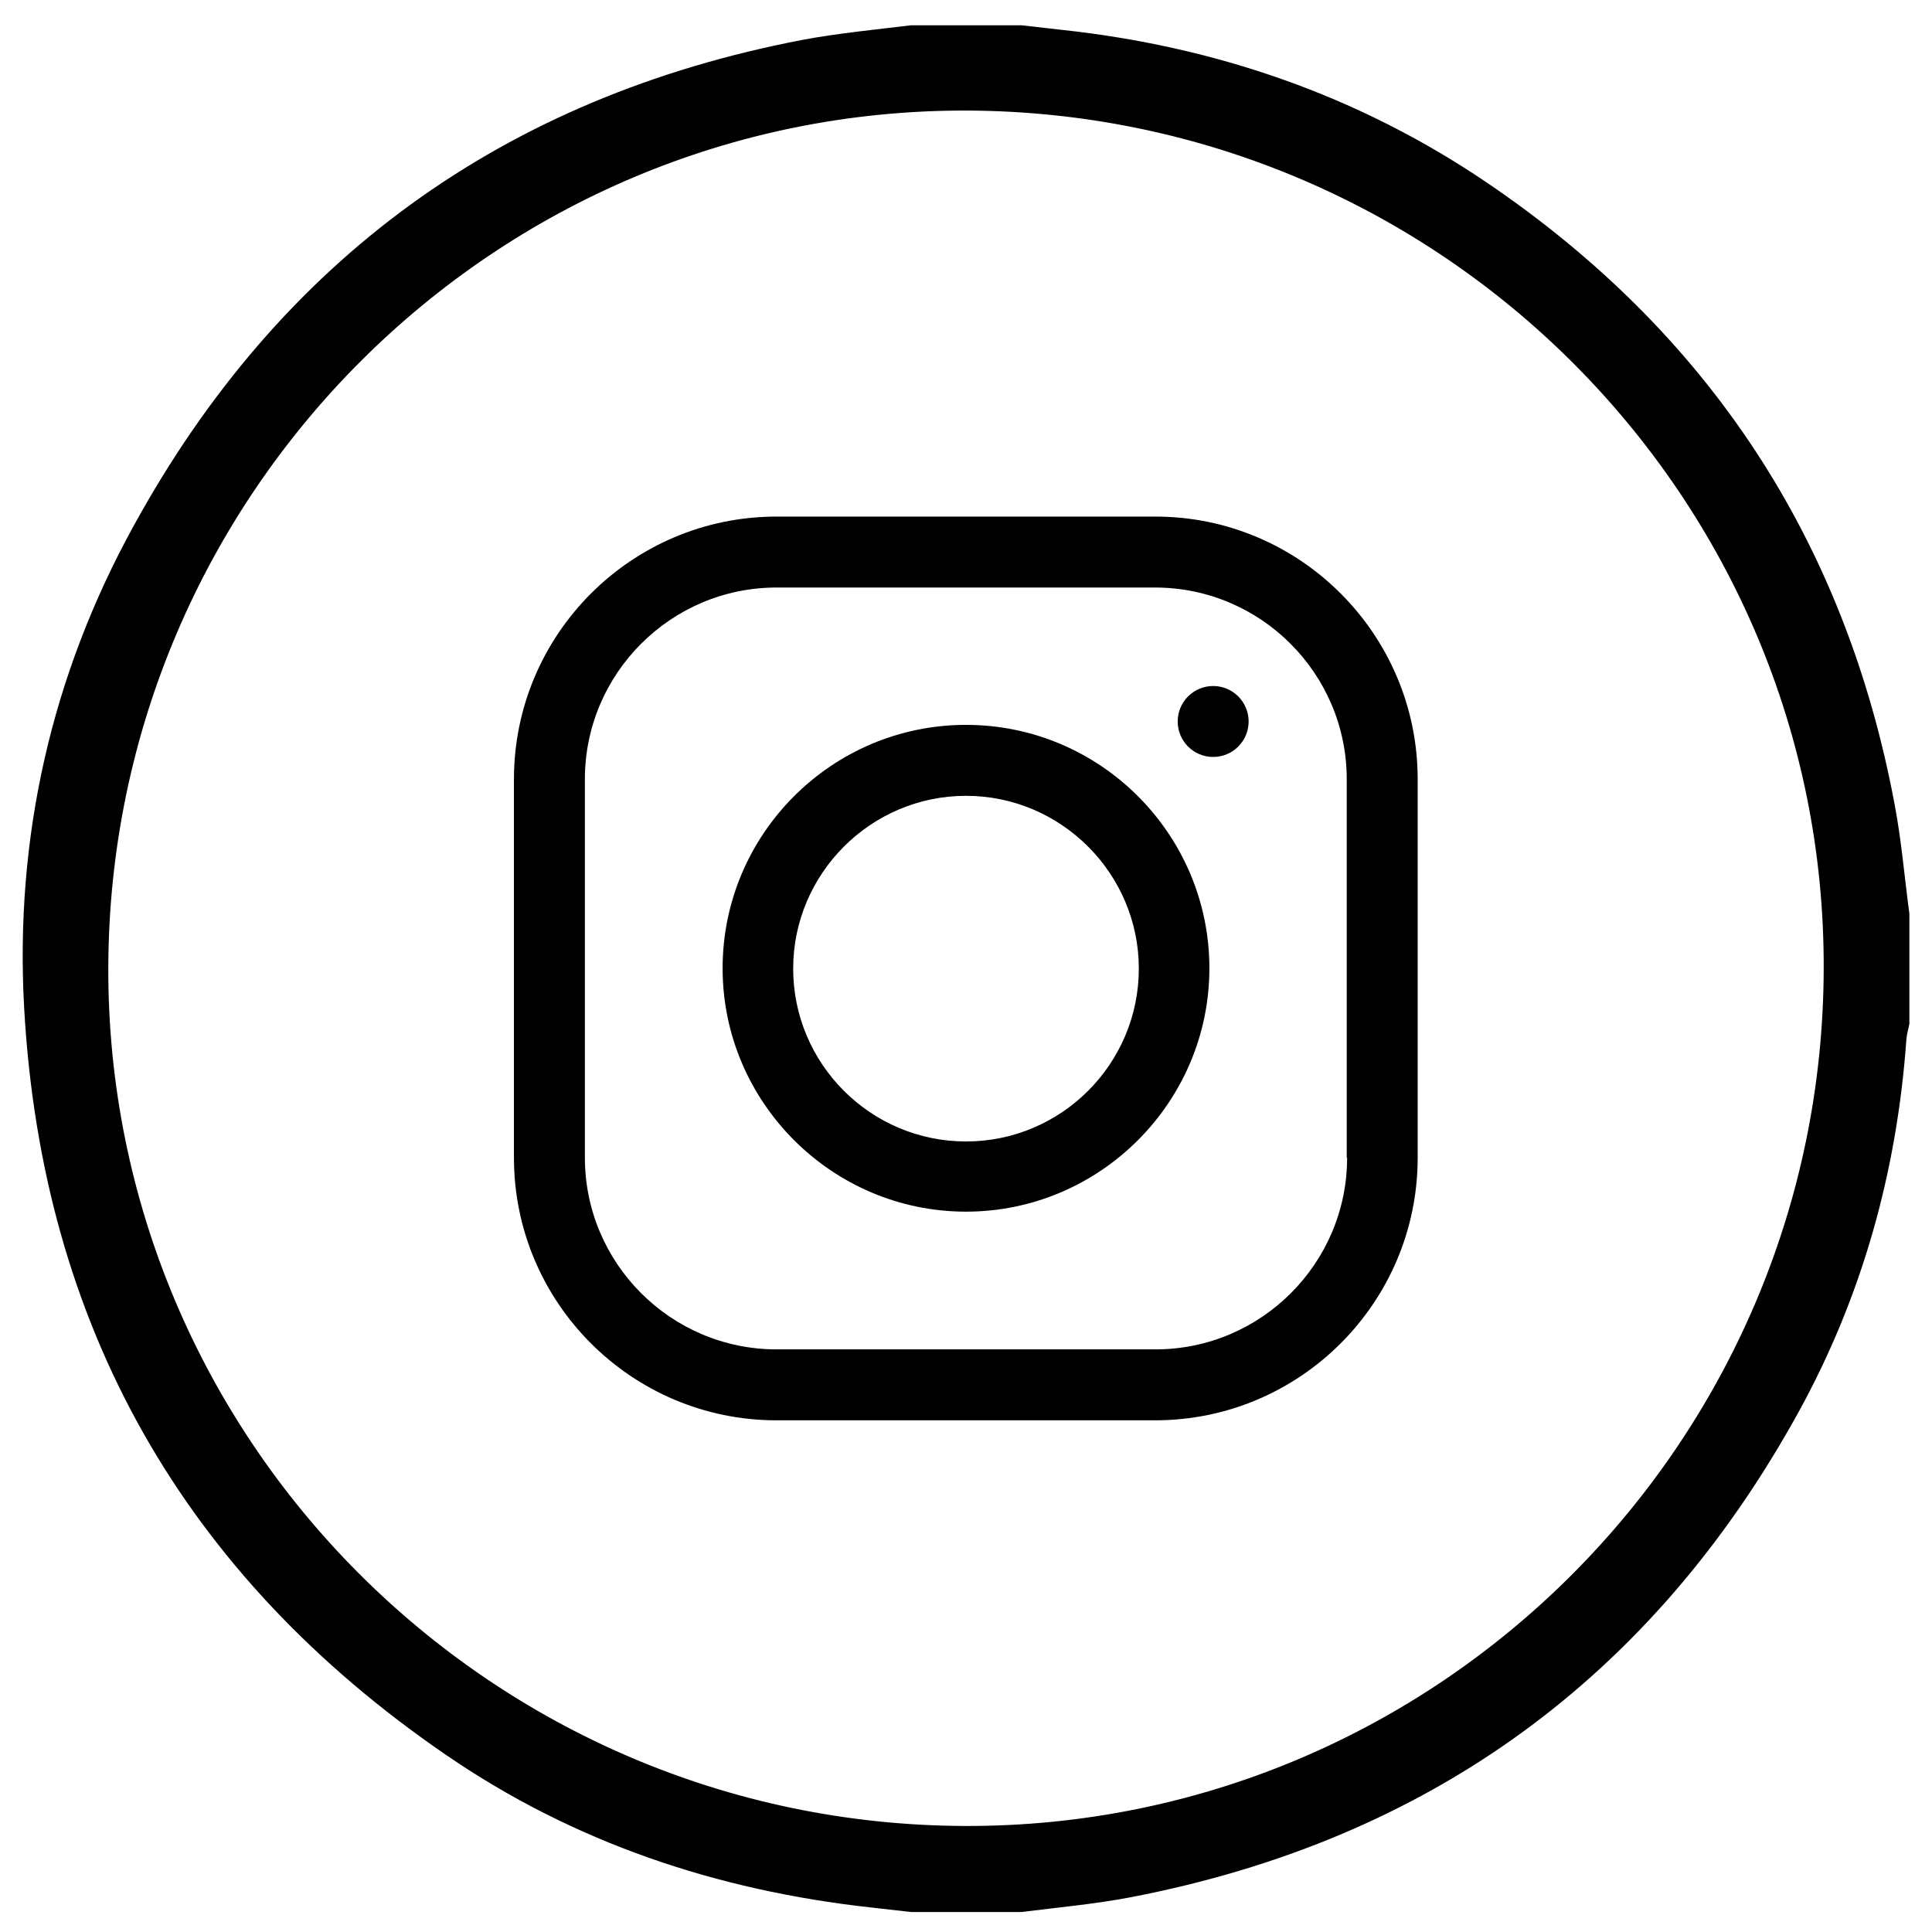
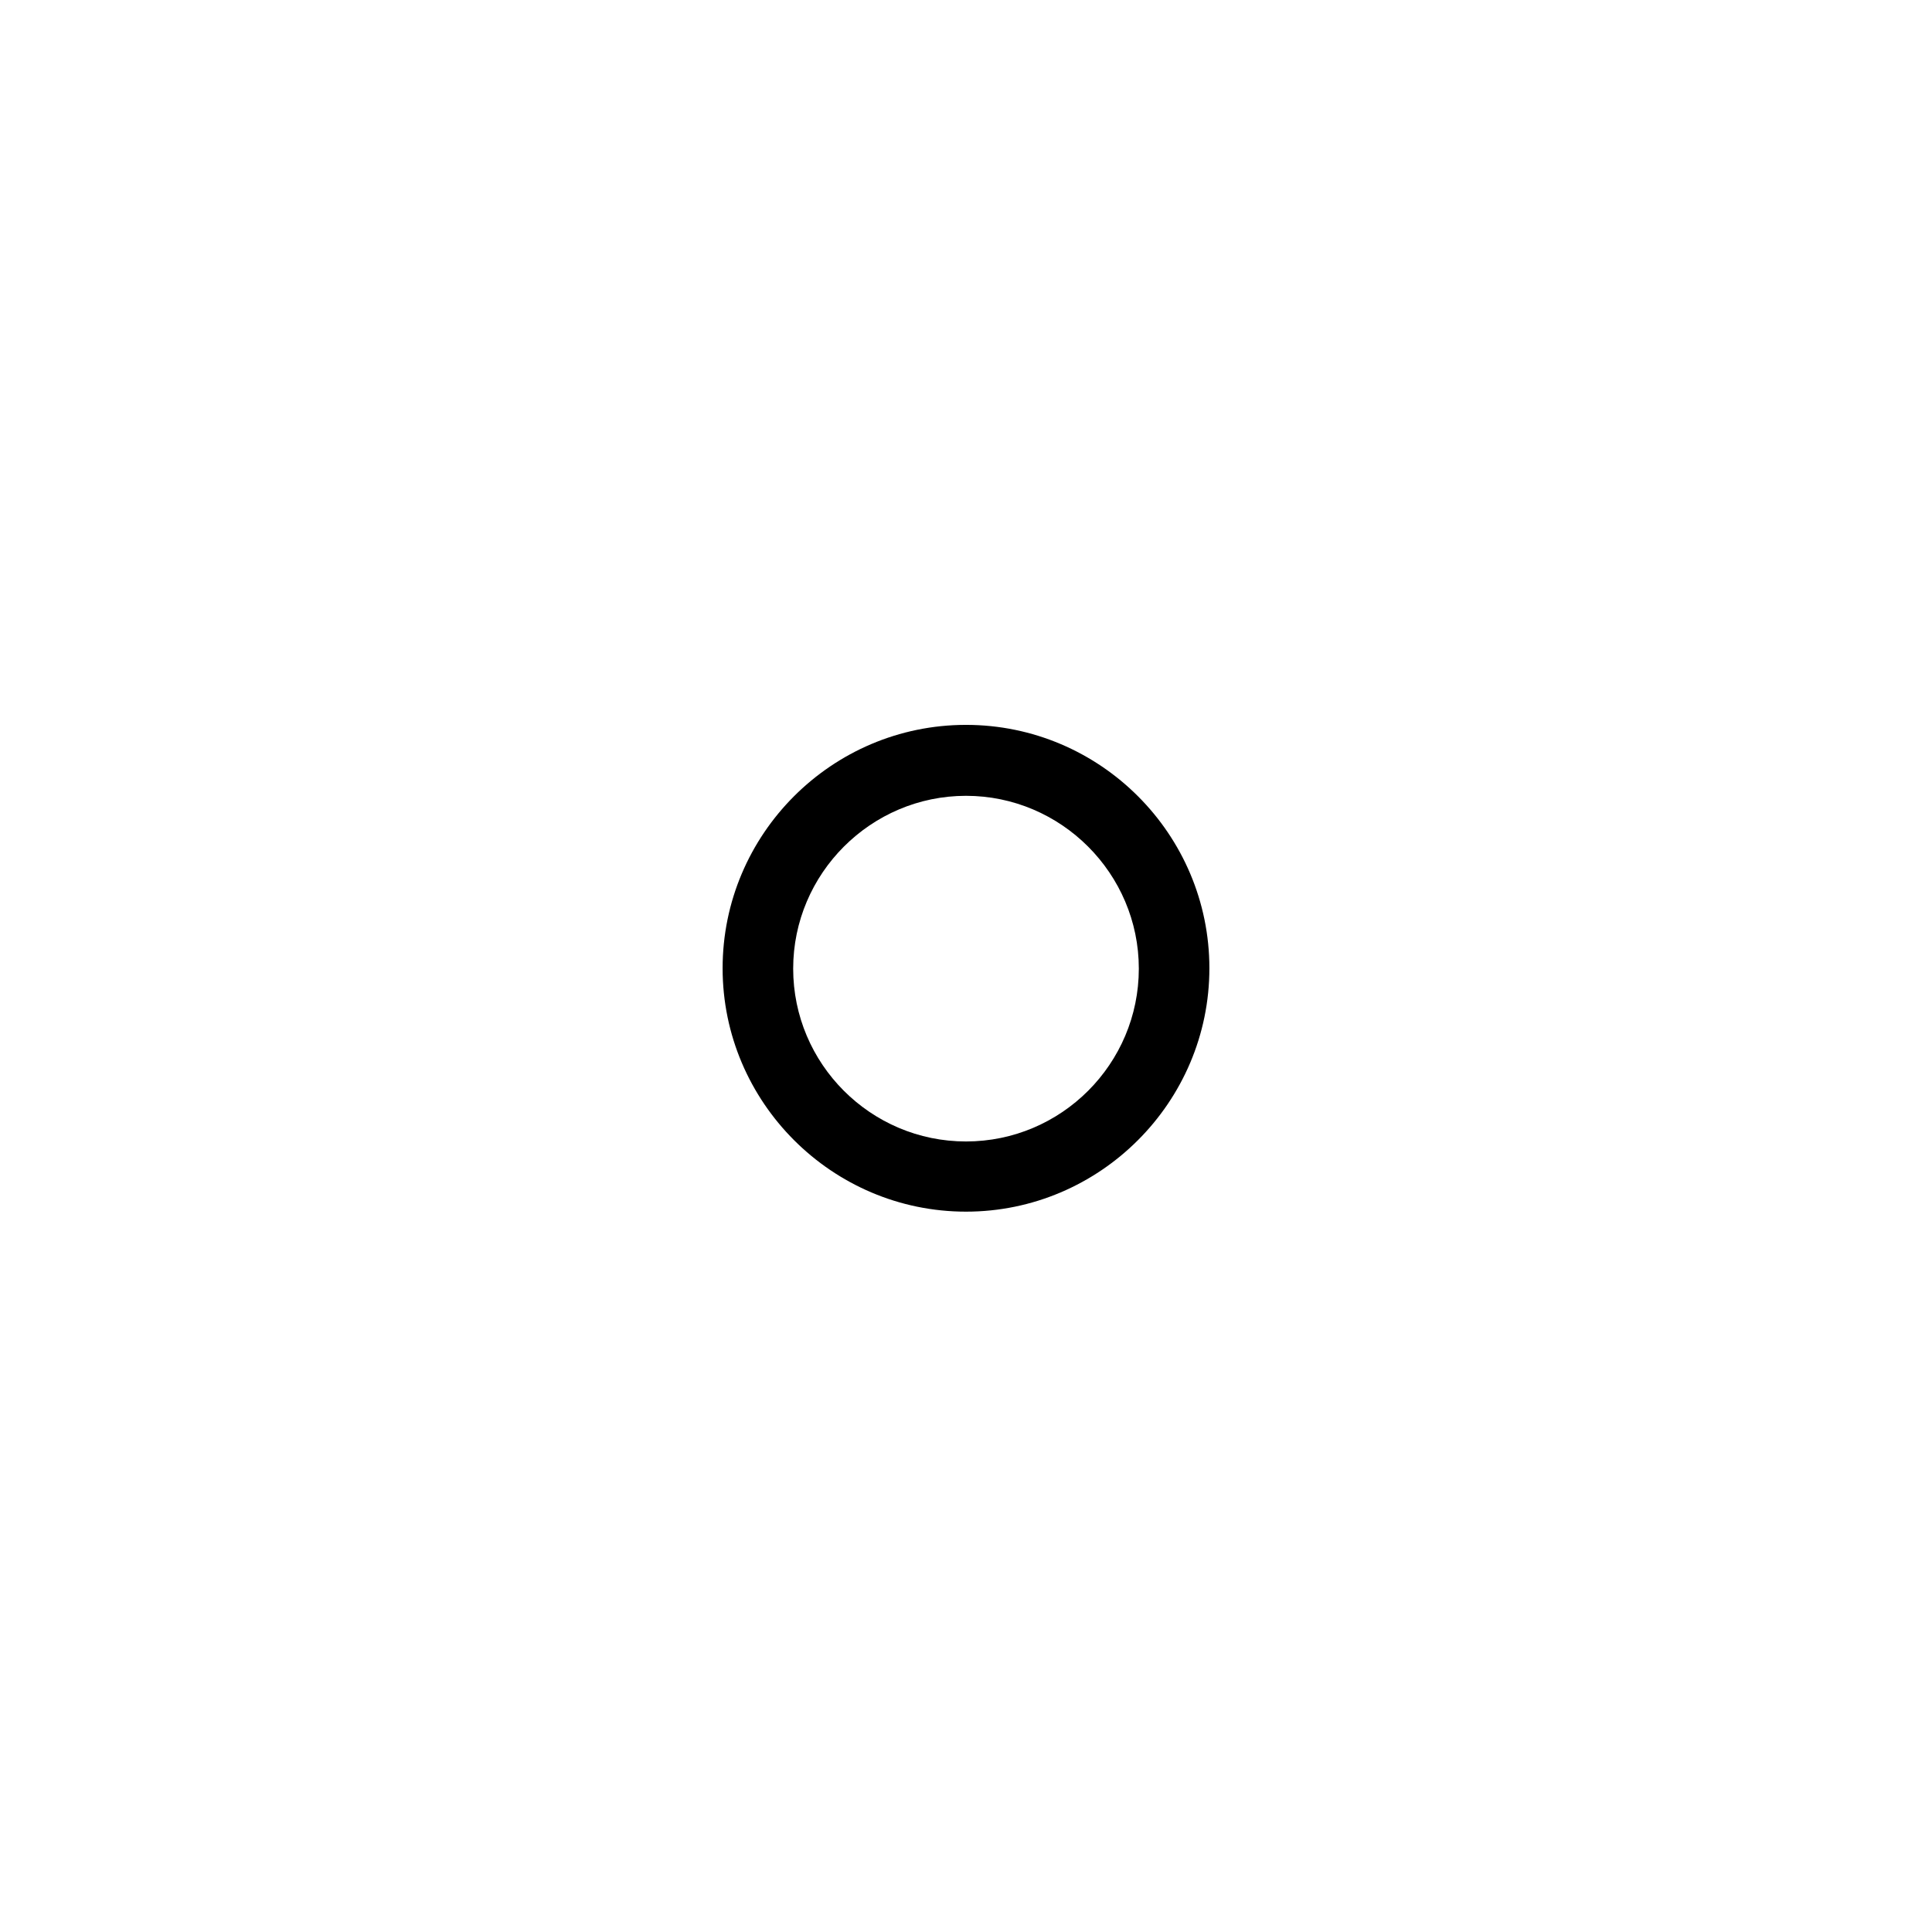
<svg xmlns="http://www.w3.org/2000/svg" version="1.1" id="Capa_1" x="0px" y="0px" viewBox="0 0 512 512" style="enable-background:new 0 0 512 512;" xml:space="preserve">
-   <path d="M241.4,6.7c9.8,0,19.5,0,29.3,0c3.5,0.4,7.1,0.8,10.6,1.2c40.8,4.4,78.6,17.4,112.6,40.4c58.9,39.9,95.1,94.9,108.2,164.9  c1.8,9.5,2.6,19.2,3.9,28.9c0,9.8,0,19.5,0,29.3c-0.3,1.4-0.7,2.8-0.8,4.2c-2.5,34.9-11.7,67.9-28.5,98.5  c-38.8,70.5-98,113.5-177.1,128.7c-9.5,1.8-19.3,2.7-28.9,3.9c-9.8,0-19.5,0-29.3,0c-3.5-0.4-7.1-0.8-10.6-1.2  C190,501,152,488.3,118.1,465C48.7,417.4,11.1,351.3,6.4,267.1c-2.5-45.1,7.2-88.1,29-127.7c38.7-70.6,98-113.6,177.1-128.8  C222,8.8,231.7,7.9,241.4,6.7z M256.3,29.3c-125-0.4-227.2,101.4-227.6,227c-0.4,125,101.4,227.2,227,227.6  c125,0.4,227.2-101.4,227.6-227C483.8,131.9,381.9,29.8,256.3,29.3z" />
  <g>
    <g>
      <g>
-         <path d="M306.2,136.9H205.8c-38.4,0-69.6,31.2-69.6,69.6v100.3c0,38.4,31.2,69.6,69.6,69.6h100.3c38.4,0,69.6-31.2,69.6-69.6     V206.5C375.7,168.1,344.5,136.9,306.2,136.9z M357,306.8c0,28-22.8,50.8-50.8,50.8H205.8c-28,0-50.8-22.8-50.8-50.8V206.5     c0-28,22.8-50.8,50.8-50.8h100.3c28,0,50.8,22.8,50.8,50.8V306.8z" />
-       </g>
+         </g>
    </g>
    <g>
      <g>
        <path d="M256,192.1c-35.6,0-64.5,29-64.5,64.5s29,64.5,64.5,64.5s64.5-29,64.5-64.5S291.6,192.1,256,192.1z M256,302.5     c-25.3,0-45.8-20.6-45.8-45.8s20.6-45.8,45.8-45.8s45.8,20.6,45.8,45.8S281.3,302.5,256,302.5z" />
      </g>
    </g>
    <g>
      <g>
-         <circle cx="321.5" cy="191.2" r="9.4" />
-       </g>
+         </g>
    </g>
  </g>
</svg>